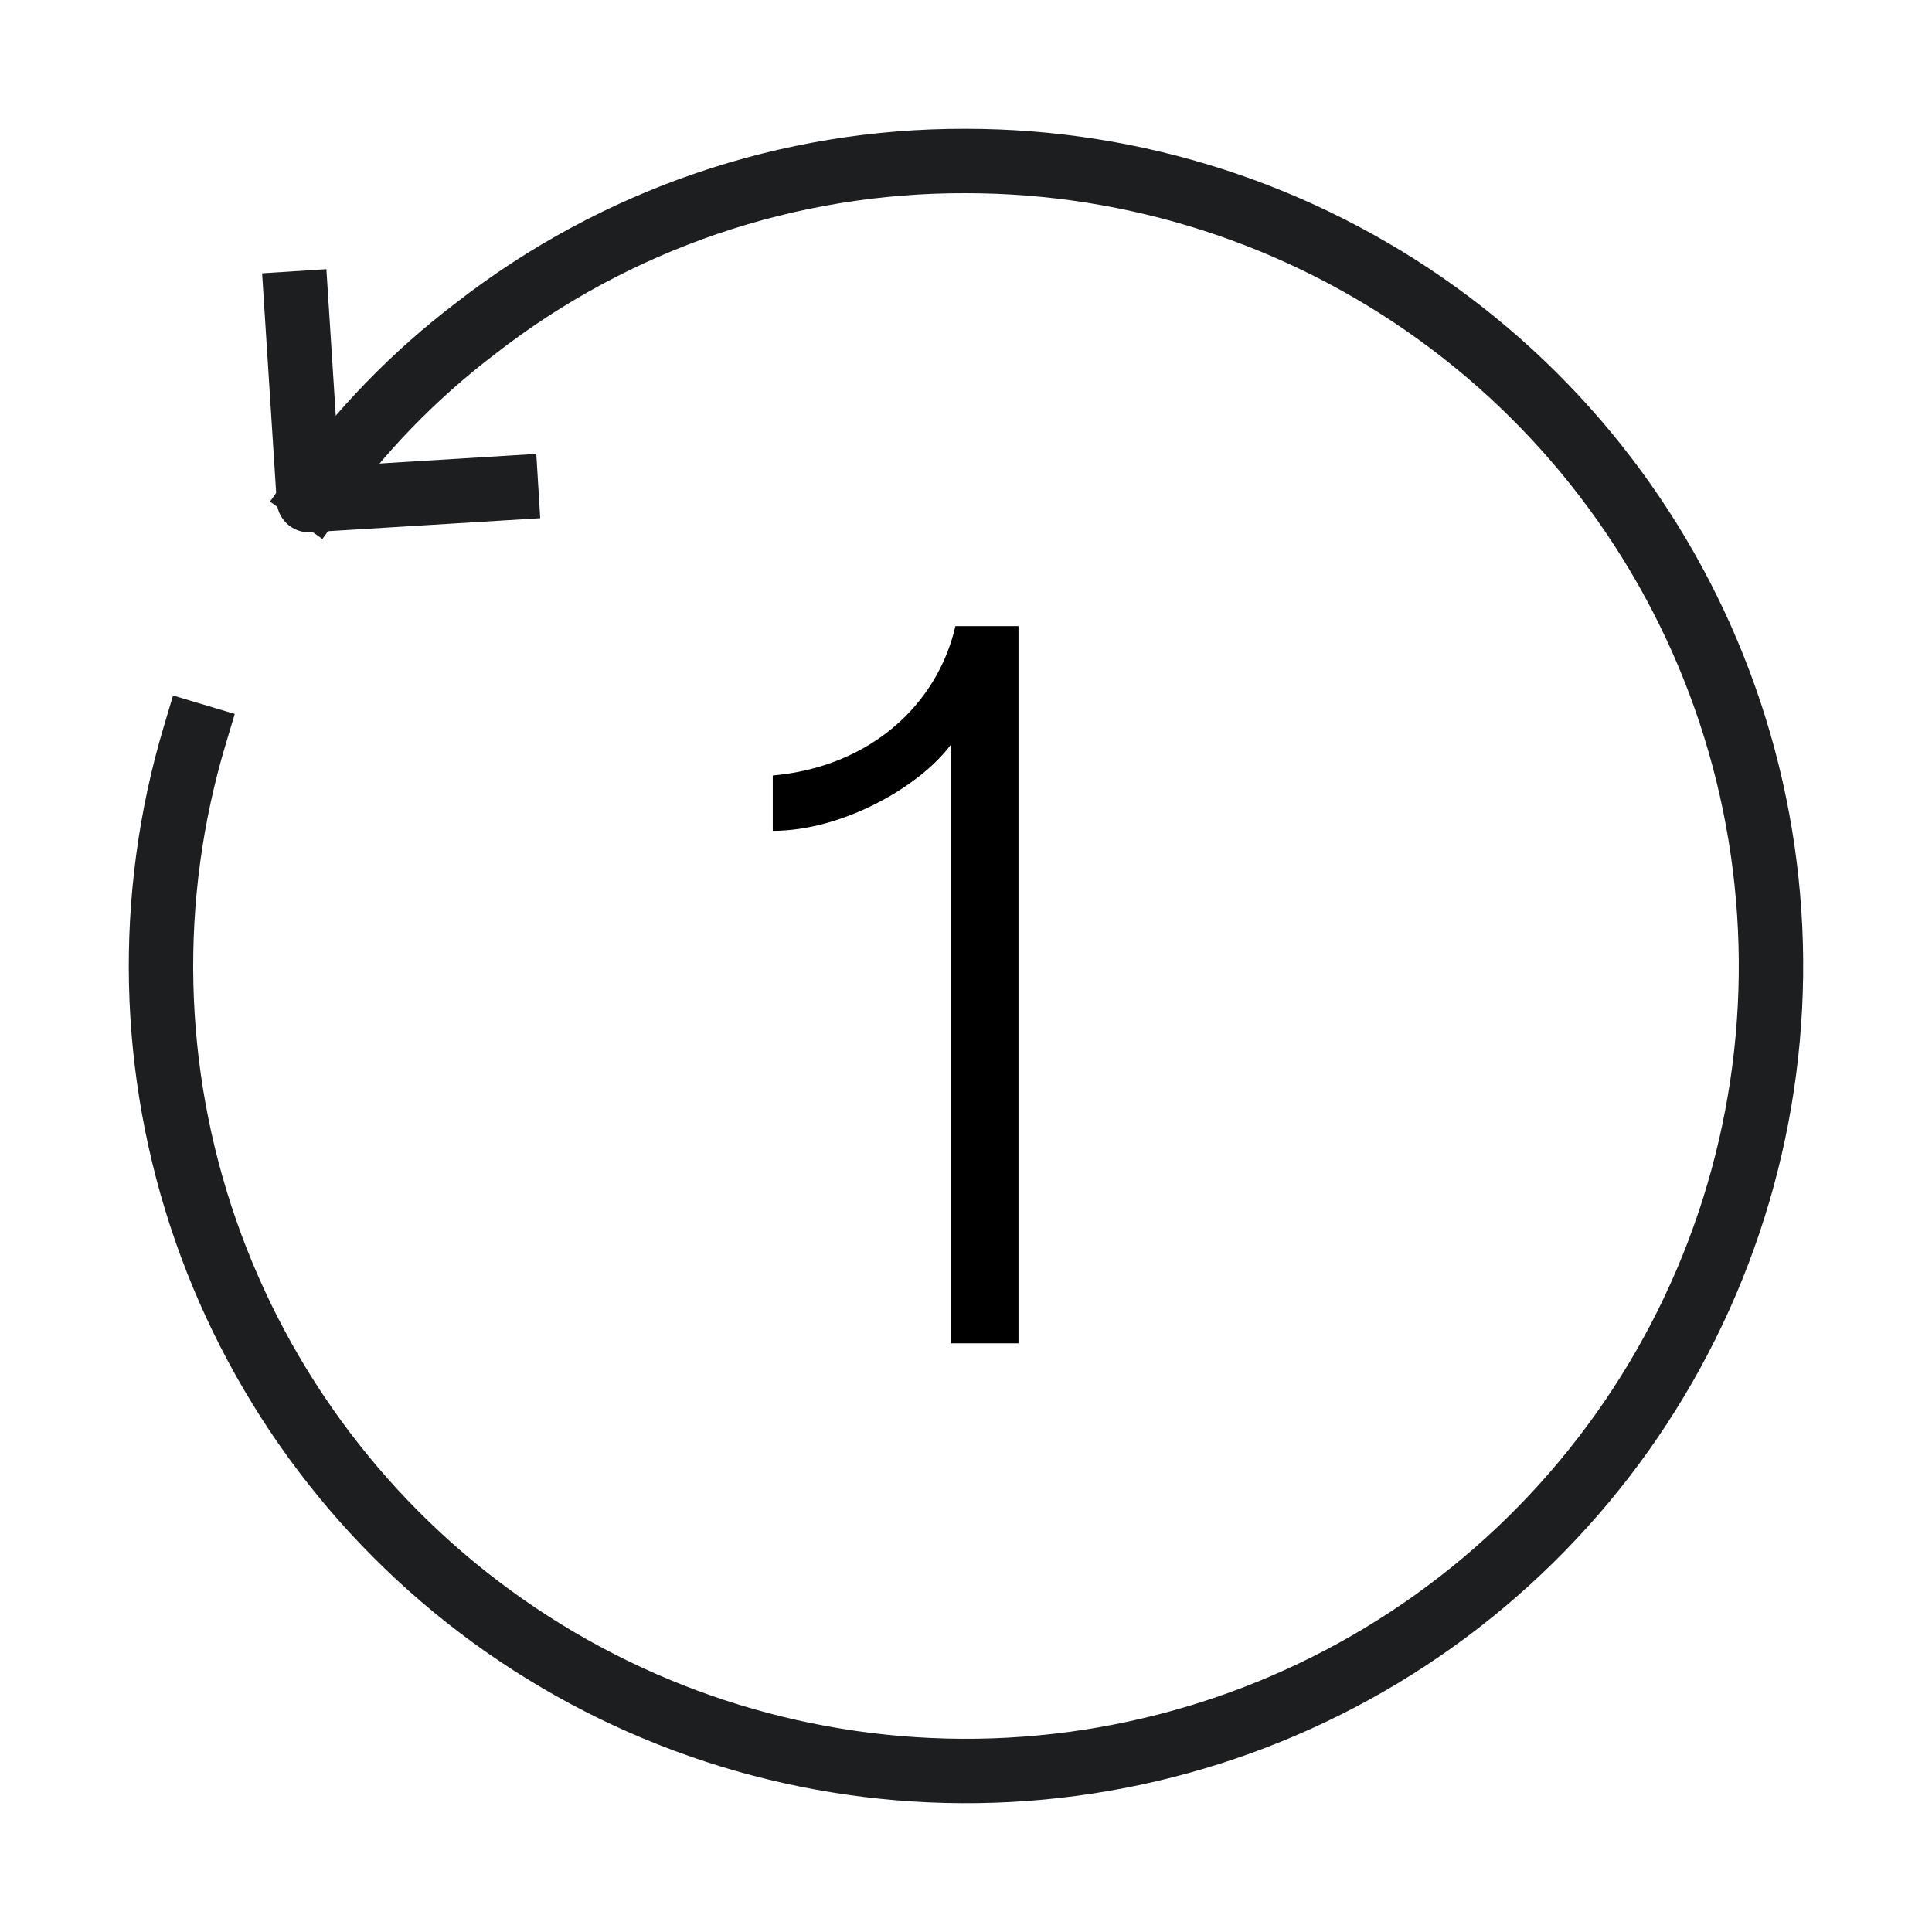
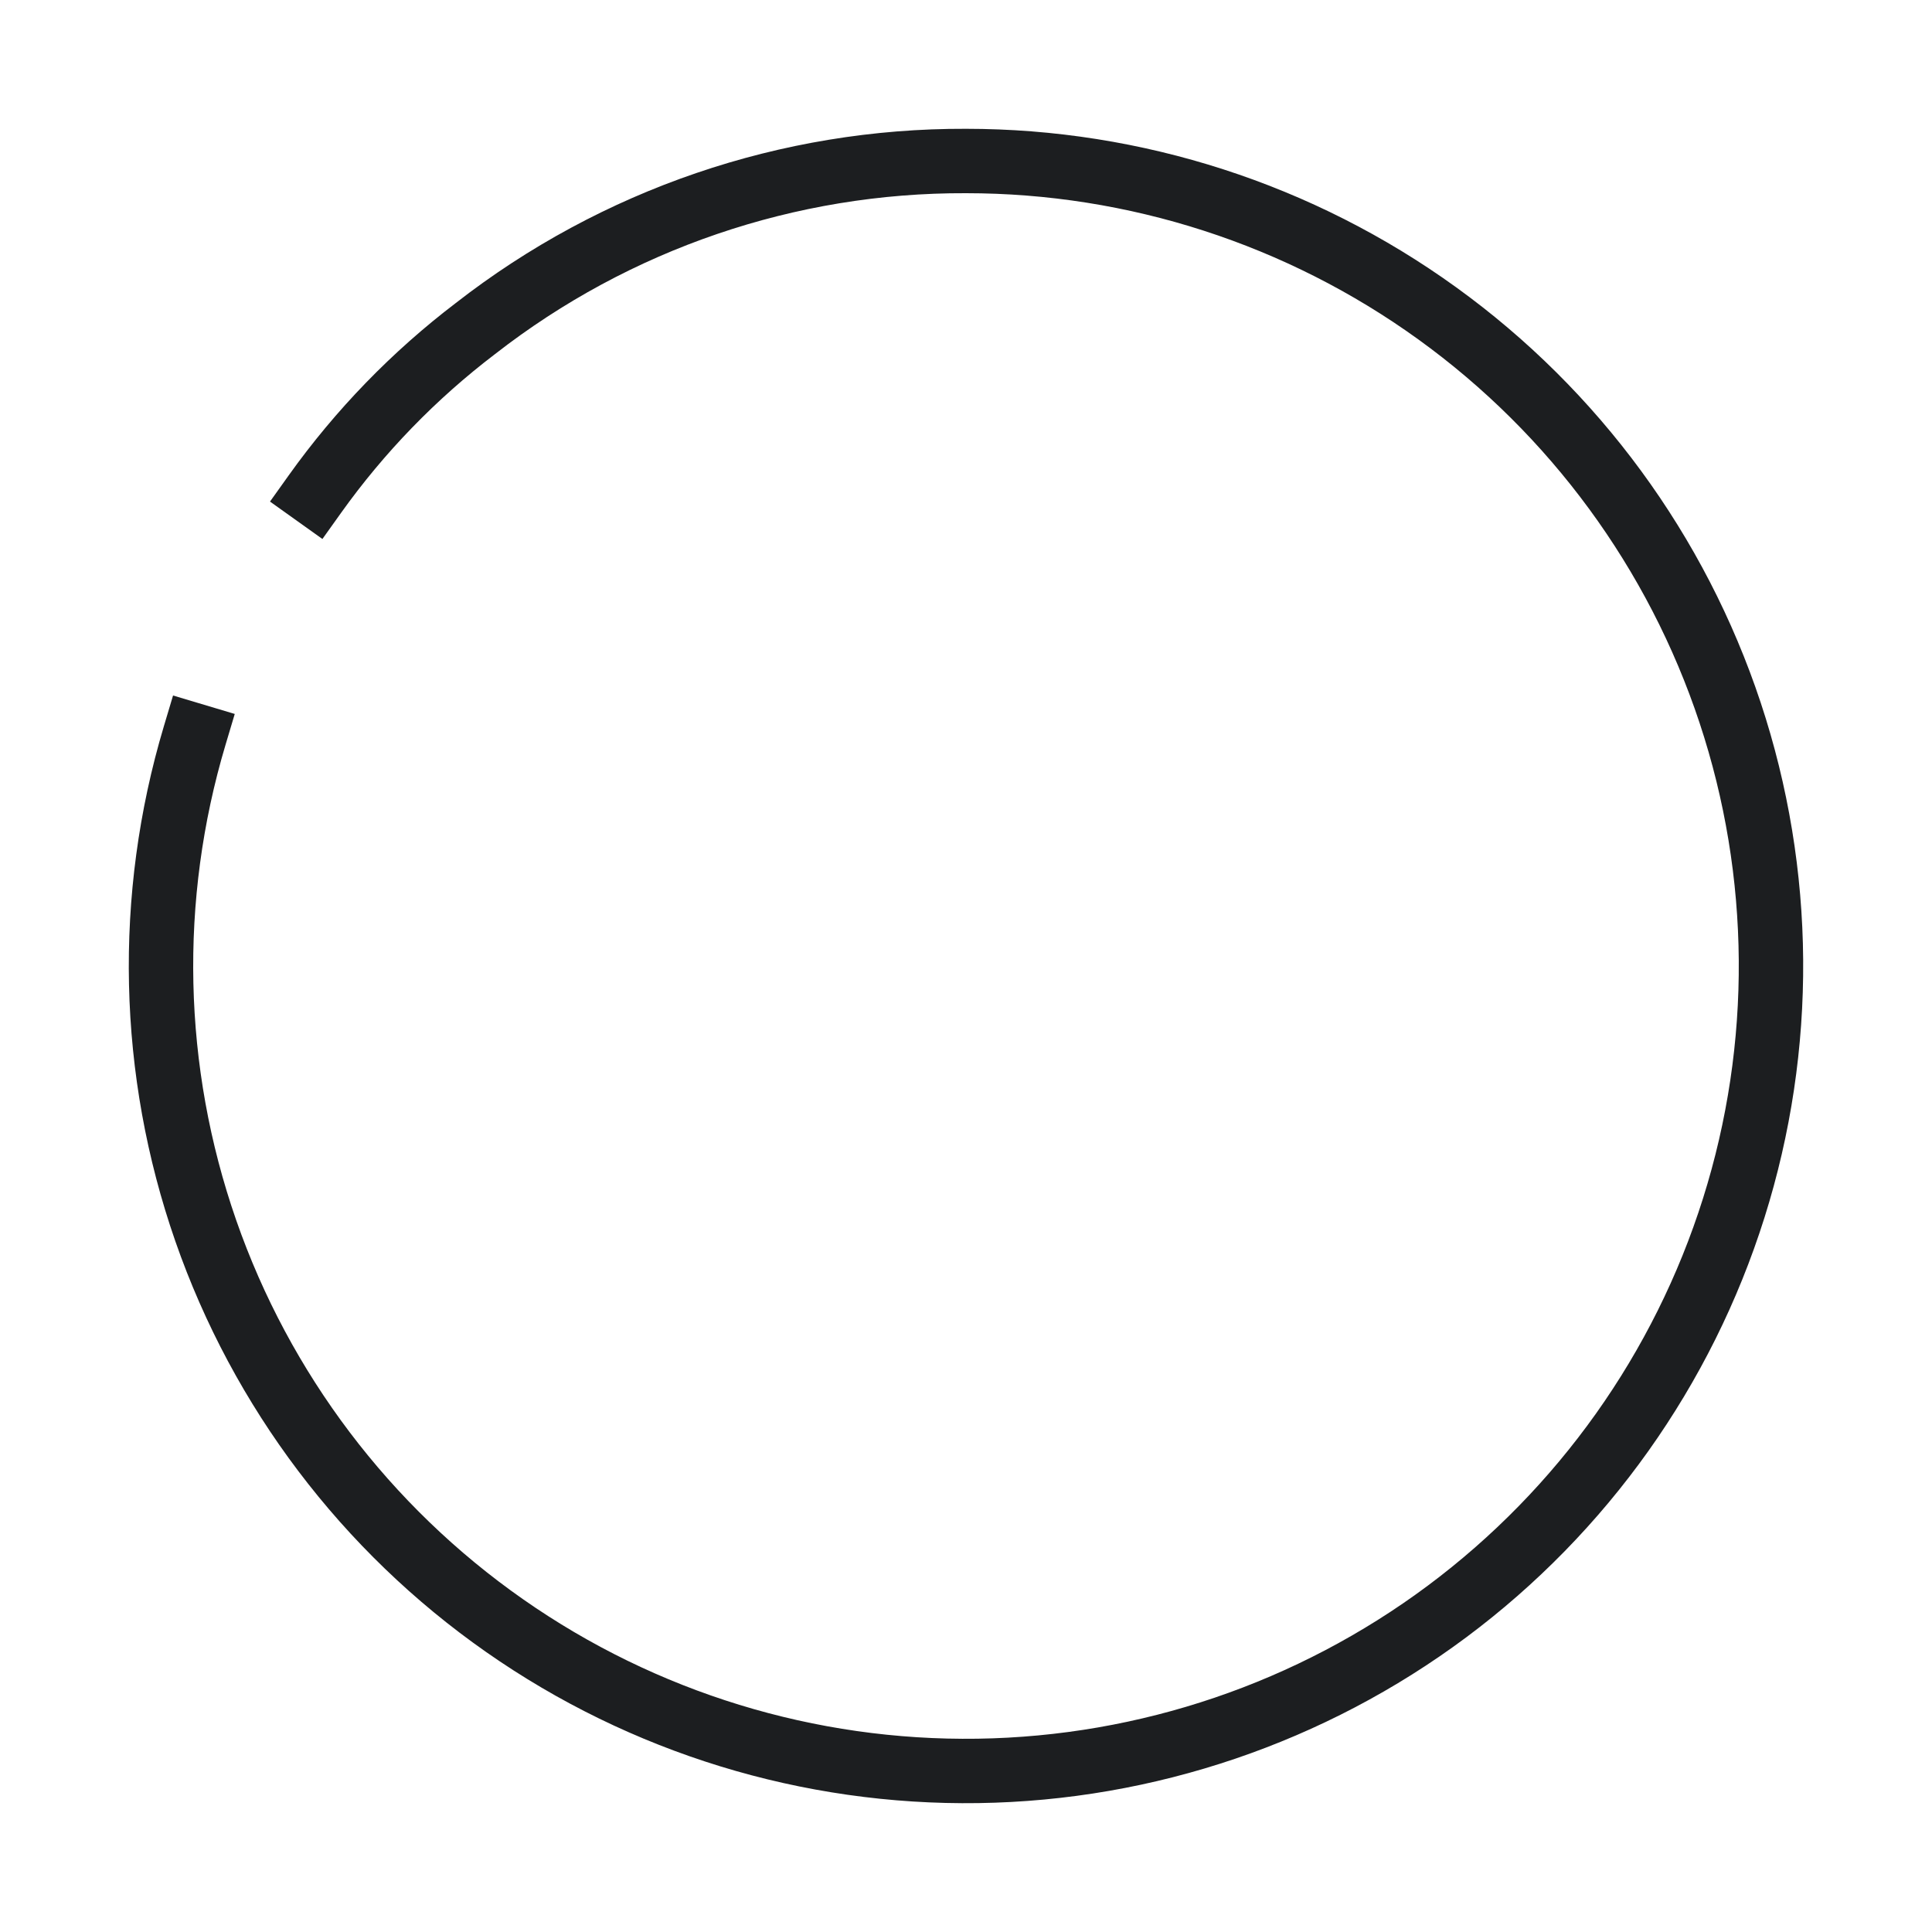
<svg xmlns="http://www.w3.org/2000/svg" width="60" height="60" viewBox="0 0 60 60" fill="none">
  <path d="M6.046 22.844C4.542 27.878 4.662 33.258 6.39 38.22C8.118 43.182 11.364 47.473 15.67 50.485C19.975 53.497 25.119 55.076 30.373 54.997C35.626 54.919 40.721 53.187 44.935 50.049C49.148 46.91 52.266 42.523 53.844 37.512C55.423 32.501 55.383 27.12 53.73 22.133C52.076 17.145 48.894 12.806 44.634 9.731C40.374 6.655 35.253 5 29.999 5C24.482 4.979 19.117 6.811 14.765 10.203C12.855 11.657 11.175 13.39 9.78 15.344V15.344" stroke="#1C1E20" stroke-width="2" stroke-linecap="square" stroke-linejoin="round" />
-   <path d="M15.718 15.156L9.593 15.531L9.202 9.422" stroke="#1C1E20" stroke-width="2" stroke-linecap="square" stroke-linejoin="round" />
-   <path d="M31.63 41.719H29.533V23.122C28.571 24.428 26.165 25.803 23.999 25.803V24.084C27.058 23.809 29.121 21.85 29.671 19.444H31.63V41.719Z" fill="black" />
</svg>